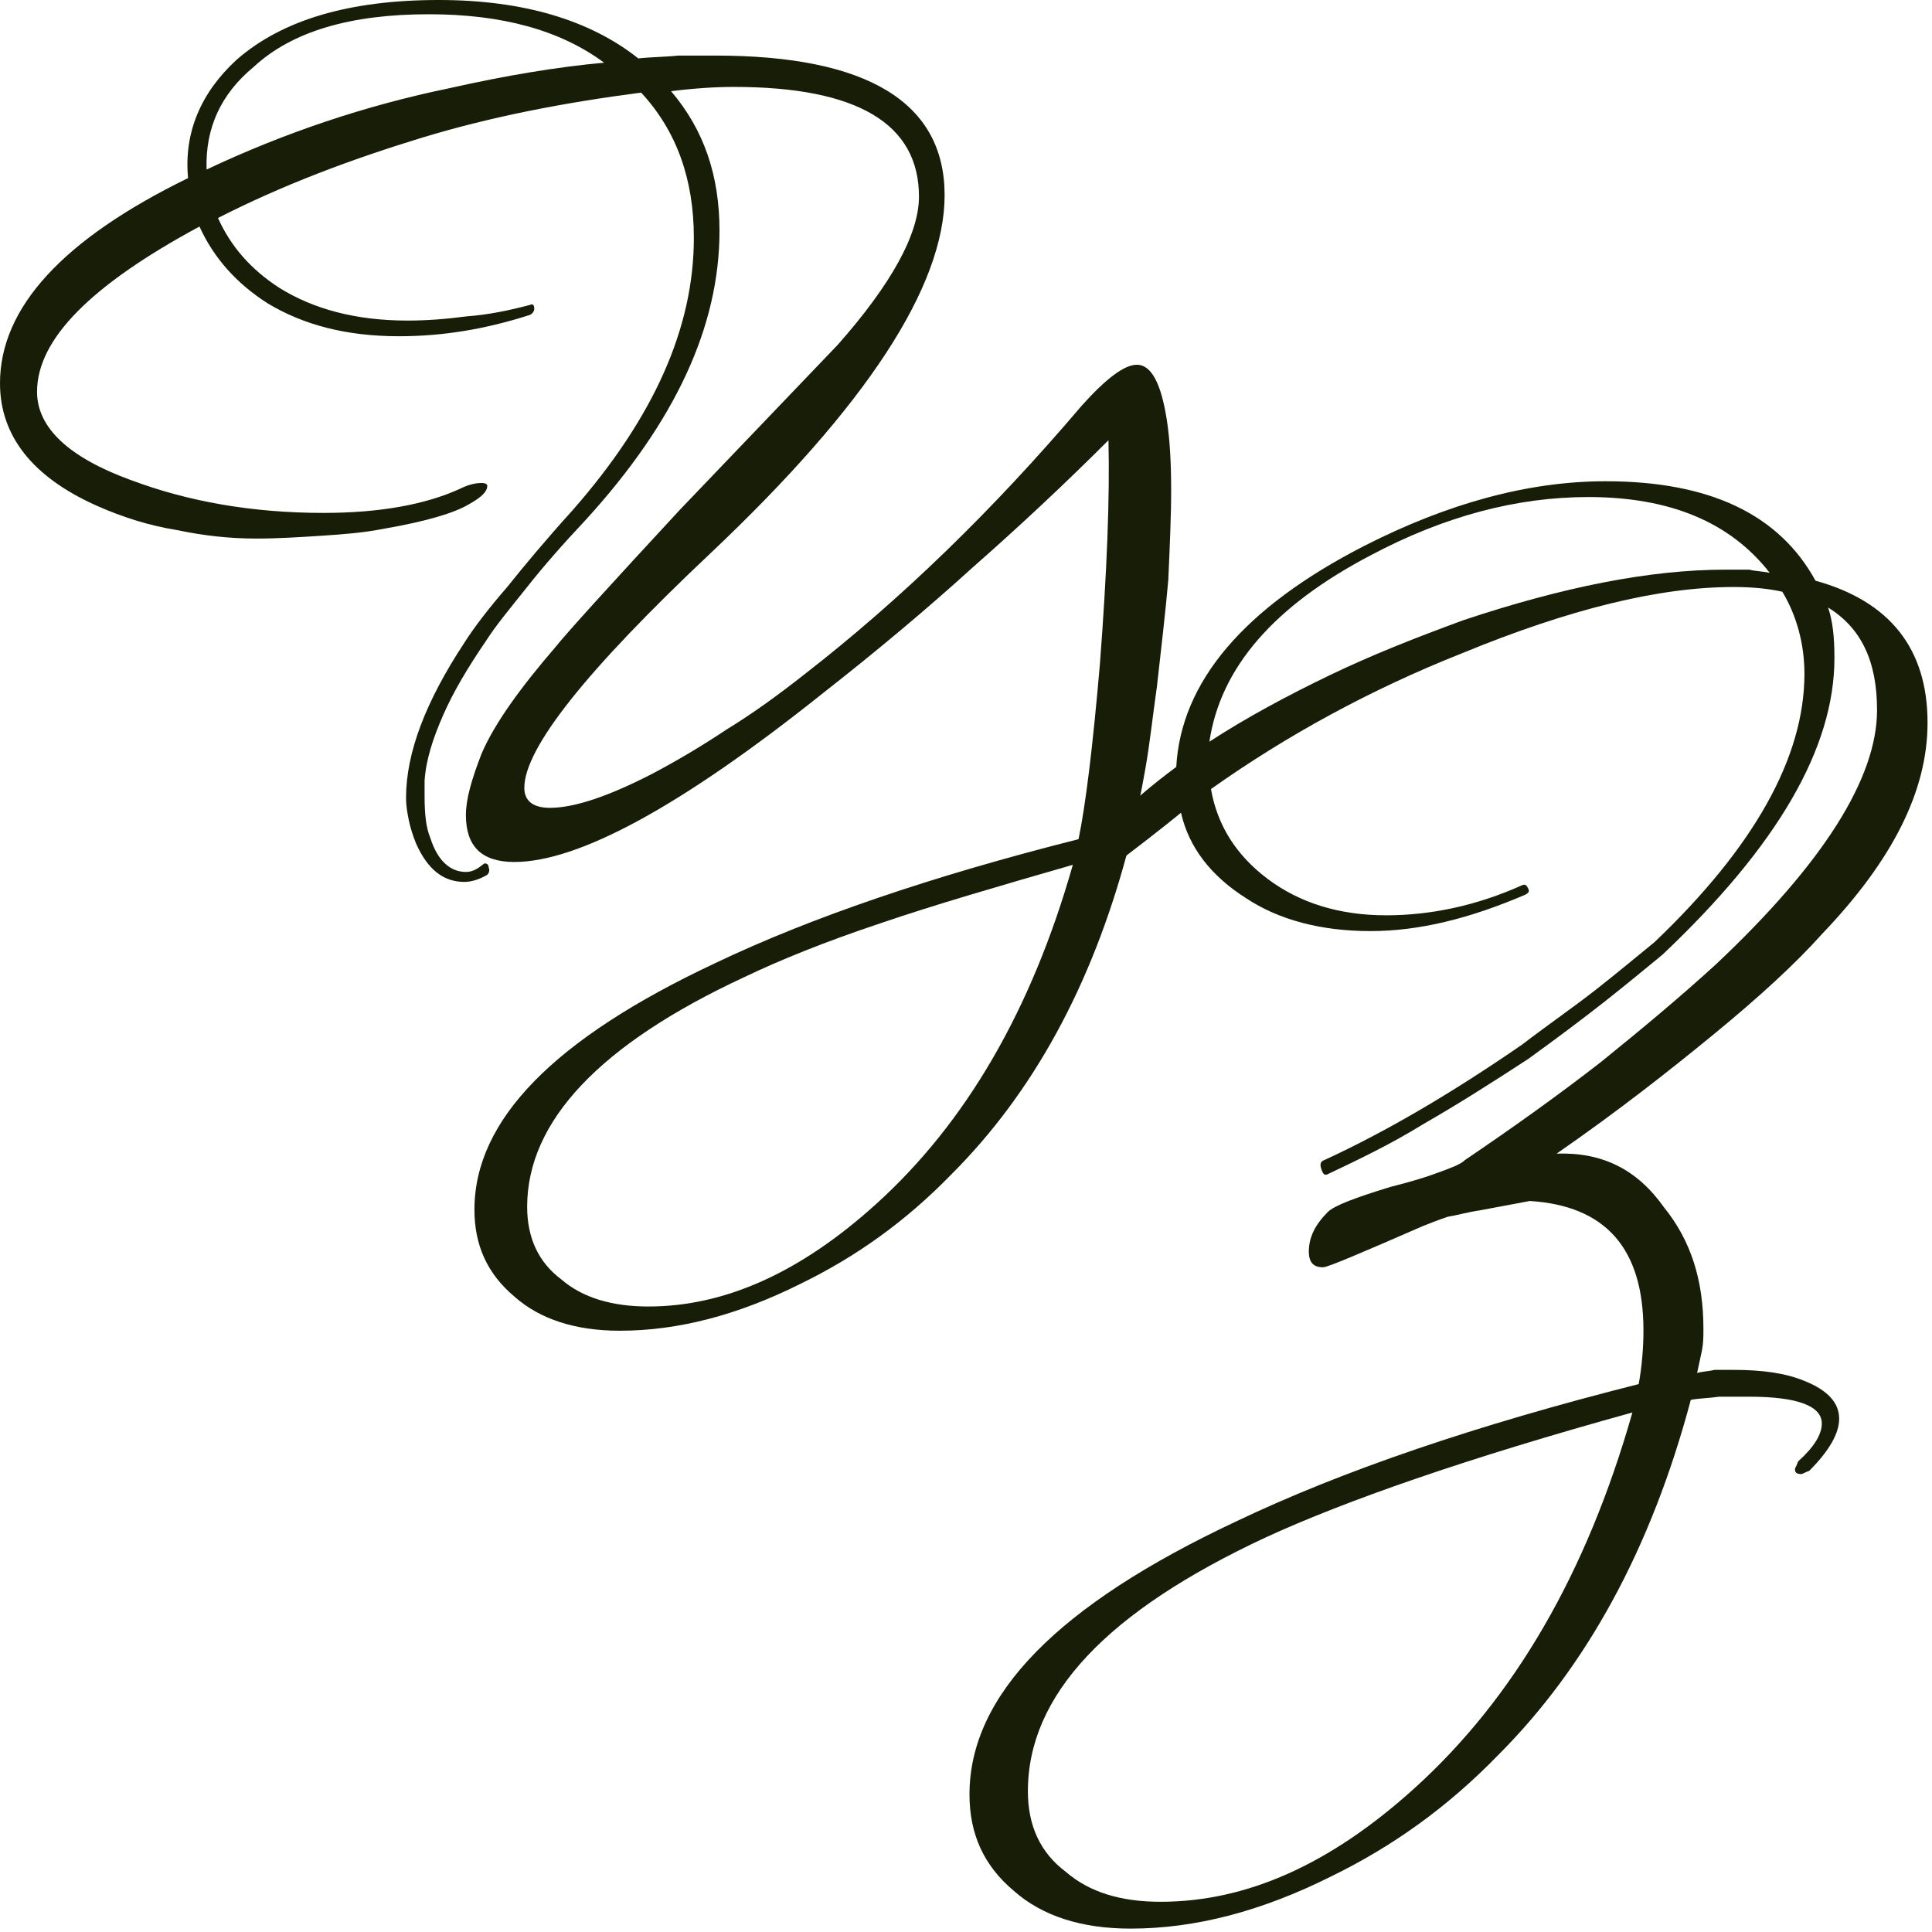
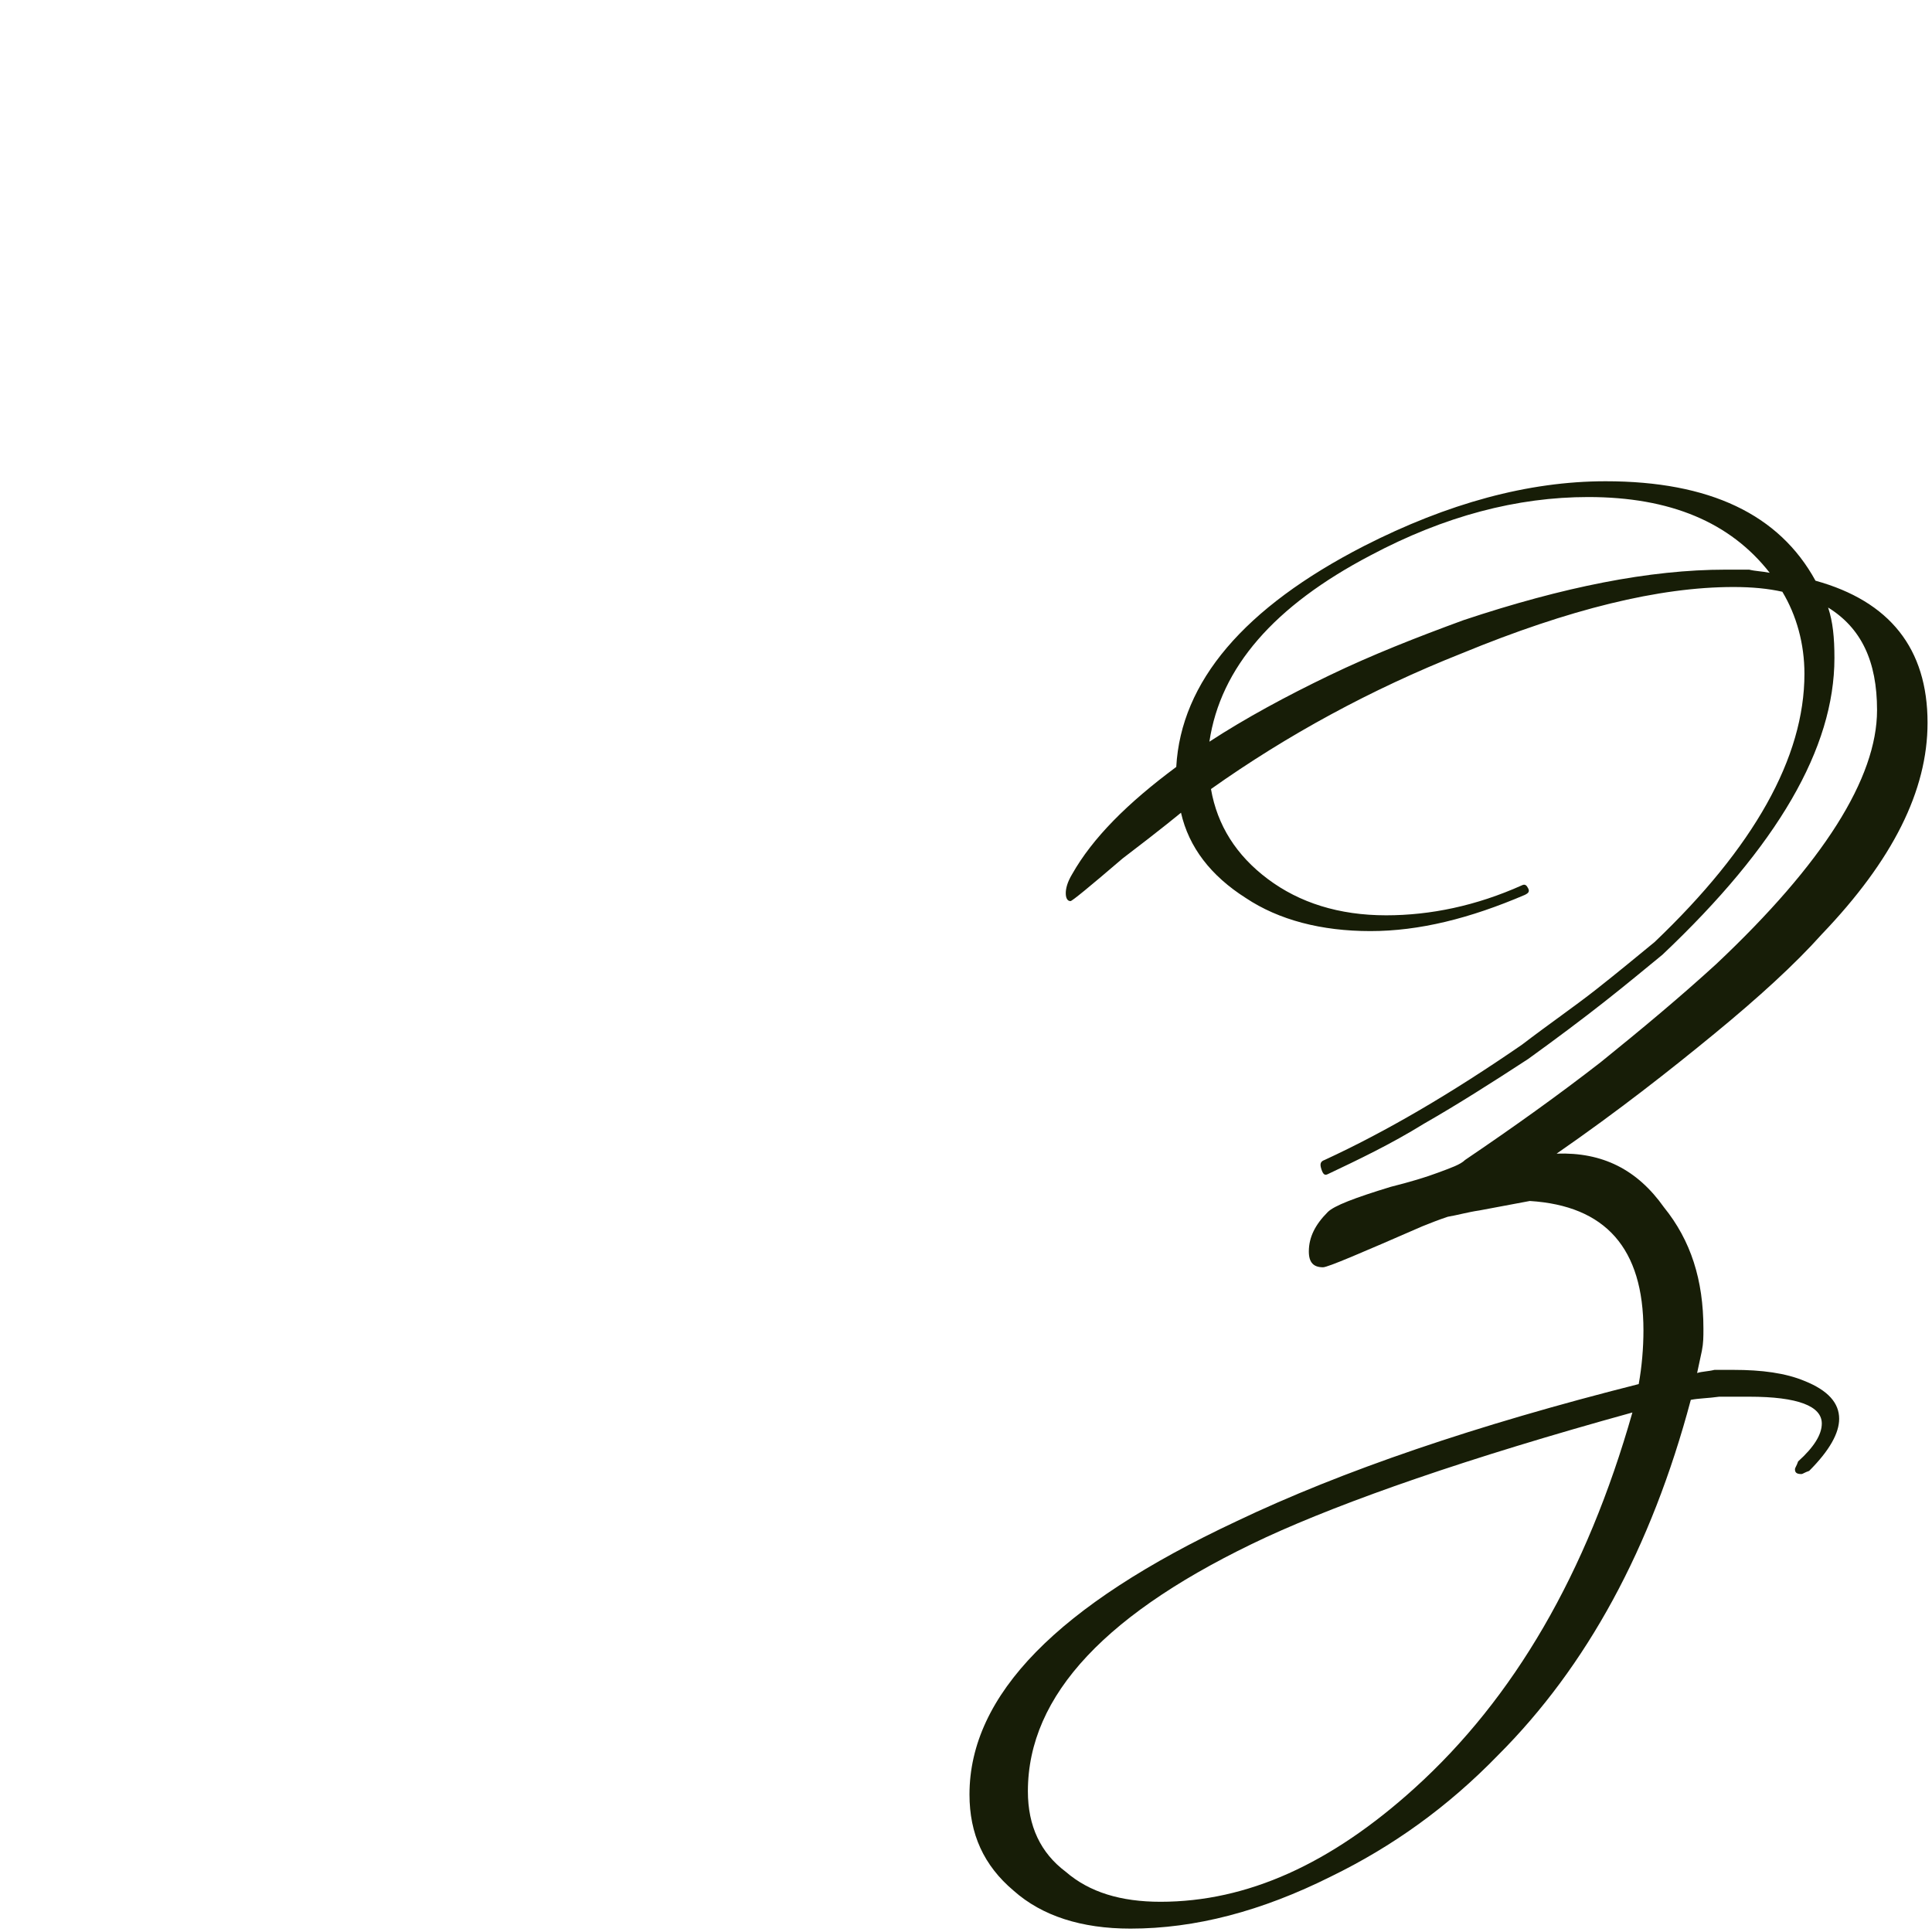
<svg xmlns="http://www.w3.org/2000/svg" width="277" height="277" viewBox="0 0 277 277" fill="none">
  <path d="M162.082 276.514C155.067 276.514 149.41 274.704 145.336 271.083C141.037 267.462 139 262.936 139 257.279C139 243.022 151.673 230.123 177.244 218.129C192.406 210.888 211.641 204.325 234.95 198.442C235.402 195.952 235.629 193.237 235.629 190.748C235.629 178.98 230.198 172.87 219.335 172.191L212.094 173.549C210.51 173.775 208.926 174.228 207.568 174.454C206.21 174.907 205.079 175.359 203.947 175.812C195.122 179.659 190.369 181.696 189.69 181.696C188.333 181.696 187.654 181.017 187.654 179.433C187.654 177.396 188.559 175.586 190.369 173.775C191.275 172.87 194.216 171.739 199.421 170.155C202.137 169.476 204.4 168.797 206.21 168.118C208.02 167.439 209.378 166.986 210.057 166.308C217.072 161.555 223.409 157.029 229.519 152.277C235.402 147.525 240.833 142.999 246.038 138.247C261.426 123.764 269.121 111.544 269.121 101.813C269.121 94.798 266.858 90.046 262.105 87.104C262.784 89.14 263.011 91.403 263.011 94.345C263.011 107.244 254.864 121.275 238.344 136.889C235.855 138.926 233.139 141.189 229.971 143.678C226.803 146.167 223.182 148.883 219.109 151.825C213.904 155.219 208.926 158.387 204.173 161.103C199.421 164.045 194.669 166.307 190.369 168.344C189.917 168.57 189.69 168.344 189.464 167.665C189.238 166.986 189.238 166.534 189.917 166.308C198.742 162.234 208.02 156.803 218.204 149.788C222.051 146.846 225.672 144.357 228.84 141.868C232.008 139.378 234.723 137.115 237.213 135.079C251.469 121.501 258.711 108.602 258.711 96.608C258.711 92.309 257.579 88.235 255.543 84.841C253.506 84.388 251.243 84.162 248.528 84.162C237.892 84.162 224.993 87.33 209.605 93.666C196.479 98.871 184.486 105.434 173.623 113.128C174.529 118.333 177.244 122.632 181.77 126.027C186.296 129.421 191.953 131.232 198.742 131.232C205.079 131.232 211.641 129.874 218.204 126.932C218.656 126.706 218.883 126.932 219.109 127.385C219.335 127.837 219.109 128.063 218.656 128.29C210.736 131.684 203.495 133.495 196.479 133.495C189.464 133.495 183.354 131.91 178.602 128.742C173.623 125.574 170.455 121.501 169.324 116.522C169.324 116.522 166.608 118.785 160.951 123.085C156.199 127.158 153.709 129.195 153.483 129.195C153.03 129.195 152.804 128.742 152.804 128.063C152.804 127.385 153.03 126.479 153.709 125.348C156.651 120.143 161.63 115.165 168.645 109.96C169.324 97.74 178.376 87.104 195.574 78.278C207.568 72.168 219.109 69 230.198 69C245.133 69 255.09 73.752 260.295 83.257C270.931 86.199 276.362 92.987 276.362 103.623C276.362 113.354 271.383 123.311 261.2 133.947C257.353 138.247 252.148 142.999 245.812 148.204C239.476 153.409 232.008 159.292 223.182 165.402C229.745 165.176 234.723 167.665 238.57 173.096C242.418 177.849 244.228 183.506 244.228 190.521C244.228 191.653 244.228 192.558 244.002 193.689C243.775 194.821 243.549 195.726 243.323 196.858C244.002 196.631 244.907 196.631 245.812 196.405C246.717 196.405 247.622 196.405 248.528 196.405C252.601 196.405 255.995 196.858 258.711 197.989C262.105 199.347 263.689 201.157 263.689 203.42C263.689 205.457 262.332 207.946 259.39 210.888C258.711 211.114 258.485 211.341 258.258 211.341C257.579 211.341 257.353 211.114 257.353 210.662C257.353 210.435 257.579 210.209 257.806 209.53C260.069 207.493 261.2 205.683 261.2 204.099C261.2 201.61 257.806 200.252 250.79 200.252C249.206 200.252 247.849 200.252 246.491 200.252C244.907 200.478 243.549 200.478 242.418 200.705C236.76 221.976 227.482 238.949 214.809 251.621C207.568 259.089 199.647 264.746 190.822 269.046C180.865 274.025 171.36 276.514 162.082 276.514ZM173.397 106.339C178.602 102.944 184.486 99.776 190.596 96.835C196.706 93.893 203.042 91.403 209.831 88.914C224.088 84.162 236.534 81.673 247.396 81.673C248.528 81.673 249.659 81.673 250.79 81.673C251.696 81.899 252.601 81.899 253.732 82.125C248.075 74.884 239.476 71.263 227.708 71.263C217.525 71.263 207.115 73.979 196.479 79.636C182.675 86.877 174.981 95.703 173.397 106.339ZM166.382 272.667C178.828 272.667 190.822 267.236 202.816 256.374C217.072 243.475 227.482 225.597 234.045 202.515C210.283 209.078 192.859 215.188 181.544 220.392C158.688 231.028 147.373 243.022 147.373 256.826C147.373 261.805 149.183 265.652 152.804 268.367C156.199 271.309 160.724 272.667 166.382 272.667Z" fill="#171D07" />
-   <path d="M88.859 190.792C82.527 190.792 77.42 189.158 73.743 185.889C69.862 182.621 68.023 178.536 68.023 173.429C68.023 160.559 79.463 148.916 102.546 138.089C116.232 131.552 133.595 125.629 154.635 120.317C155.657 115.415 156.678 107.04 157.7 95.192C158.721 81.914 159.129 71.087 158.925 63.121C152.797 69.249 146.26 75.377 139.519 81.301C132.778 87.429 125.424 93.558 117.866 99.481C97.643 115.619 82.935 123.586 73.743 123.586C69.045 123.586 66.798 121.339 66.798 116.845C66.798 114.598 67.615 111.738 69.045 108.061C70.883 103.771 74.56 98.664 79.667 92.74C81.301 90.698 87.225 84.161 97.439 73.13L120.113 49.434C127.876 40.651 131.757 33.501 131.757 28.19C131.757 17.772 122.973 12.461 105.201 12.461C102.546 12.461 99.481 12.665 96.213 13.074C100.911 18.589 103.158 25.126 103.158 33.092C103.158 46.779 96.826 60.465 83.957 74.56C80.688 78.033 77.828 81.301 75.581 84.161C73.13 87.225 71.087 89.676 69.657 91.923C67.002 95.805 64.959 99.277 63.529 102.546C62.099 105.814 61.078 108.878 60.874 111.942V114.189C60.874 116.64 61.078 118.683 61.691 120.113C62.712 123.382 64.551 125.016 66.798 125.016C67.41 125.016 68.023 124.811 68.636 124.403L69.453 123.79C69.862 123.79 70.066 123.994 70.066 124.403C70.27 124.811 70.066 125.22 69.862 125.424C68.84 126.037 67.615 126.446 66.593 126.446C63.529 126.446 61.282 124.607 59.648 120.93C59.239 119.909 58.831 118.683 58.627 117.662C58.422 116.64 58.218 115.619 58.218 114.393C58.218 107.857 61.078 100.503 66.593 92.128C68.023 89.88 70.066 87.225 72.722 84.161C75.173 81.097 78.237 77.42 82.118 73.13C93.762 59.852 99.481 46.983 99.481 34.114C99.481 25.738 97.03 18.793 91.923 13.278C80.892 14.708 70.27 16.75 60.261 19.815C50.251 22.879 40.446 26.556 31.254 31.254C33.092 35.339 35.952 38.608 40.038 41.263C44.94 44.328 51.069 45.962 58.422 45.962C61.078 45.962 63.938 45.757 67.002 45.349C69.862 45.145 72.926 44.532 75.99 43.715C76.398 43.51 76.603 43.715 76.603 44.328C76.603 44.532 76.398 44.94 75.99 45.145C69.657 47.187 63.529 48.209 57.197 48.209C49.639 48.209 43.51 46.575 38.404 43.51C33.91 40.651 30.641 36.974 28.598 32.48C13.073 40.855 5.311 48.617 5.311 56.175C5.311 61.282 9.805 65.572 18.793 68.84C26.964 71.904 36.157 73.539 46.37 73.539C54.541 73.539 61.078 72.313 65.981 70.066C67.206 69.453 68.228 69.249 69.045 69.249C69.657 69.249 69.862 69.453 69.862 69.657C69.862 70.475 69.045 71.292 67.206 72.313C65.163 73.539 61.078 74.764 55.154 75.786C52.09 76.398 49.23 76.603 46.166 76.807C43.102 77.011 39.833 77.216 36.769 77.216C32.888 77.216 29.211 76.807 25.33 75.99C21.449 75.377 17.568 74.151 13.891 72.517C4.698 68.432 0 62.508 0 54.95C0 44.123 8.988 34.318 26.964 25.534C26.351 18.997 28.803 13.278 33.91 8.579C40.446 2.86 50.047 0 62.916 0C74.969 0 84.569 2.86 91.515 8.375C93.353 8.171 95.396 8.171 97.234 7.967C99.073 7.967 100.707 7.967 102.546 7.967C124.403 7.967 135.434 14.708 135.434 27.985C135.434 41.059 124.199 58.218 101.933 79.258C84.161 96.009 75.173 107.244 75.173 112.964C75.173 114.802 76.398 115.823 78.85 115.823C82.322 115.823 87.225 114.189 93.558 110.921C97.03 109.082 100.503 107.04 104.18 104.588C107.857 102.341 111.534 99.686 115.415 96.622C129.101 85.999 142.379 73.13 155.044 58.218C158.517 54.337 161.172 52.294 163.011 52.294C165.053 52.294 166.483 54.95 167.3 60.261C167.709 62.916 167.913 66.185 167.913 70.27C167.913 74.151 167.709 78.441 167.505 83.139C167.096 87.838 166.483 92.945 165.87 98.46C165.258 102.75 164.849 106.631 164.236 110.104C163.624 113.576 163.011 116.64 162.398 118.887C163.011 118.683 177.183 104.683 178 104.479C178.613 104.479 179.43 104.479 180.247 104.479C183.924 104.479 187.549 99.319 190 100.34C193.064 101.566 193.5 96.417 193.5 98.46C193.5 100.299 188.032 99.936 185.377 102.591C184.764 102.796 184.559 103 184.355 103C184.764 104.039 183.742 102.796 183.742 102.387C183.742 102.183 183.947 101.979 184.151 101.366C185.989 99.527 183.5 103.43 183.5 102C183.5 99.753 188.332 105.5 182 105.5C180.57 105.5 179.634 107.952 178.409 107.952C177.183 108.156 162.602 122.156 161.581 122.36C156.474 141.358 148.099 156.678 136.455 168.322C129.918 175.063 122.769 180.17 114.802 184.051C105.814 188.545 97.234 190.792 88.859 190.792ZM29.62 24.309C40.855 18.997 52.498 15.116 64.346 12.665C72.517 10.826 79.871 9.601 86.612 8.988C80.28 4.29 71.904 2.043 61.486 2.043C50.251 2.043 41.876 4.494 36.361 9.601C31.663 13.482 29.416 18.385 29.62 24.309ZM92.945 187.319C103.975 187.319 114.802 182.417 125.629 172.612C138.498 160.968 147.894 144.83 153.818 123.994C143.196 127.058 134.004 129.714 126.241 132.37C118.275 135.025 111.738 137.681 106.631 140.132C85.999 149.733 75.581 160.764 75.581 173.02C75.581 177.514 77.216 180.987 80.484 183.438C83.548 186.094 87.838 187.319 92.945 187.319Z" fill="#171D07" />
</svg>